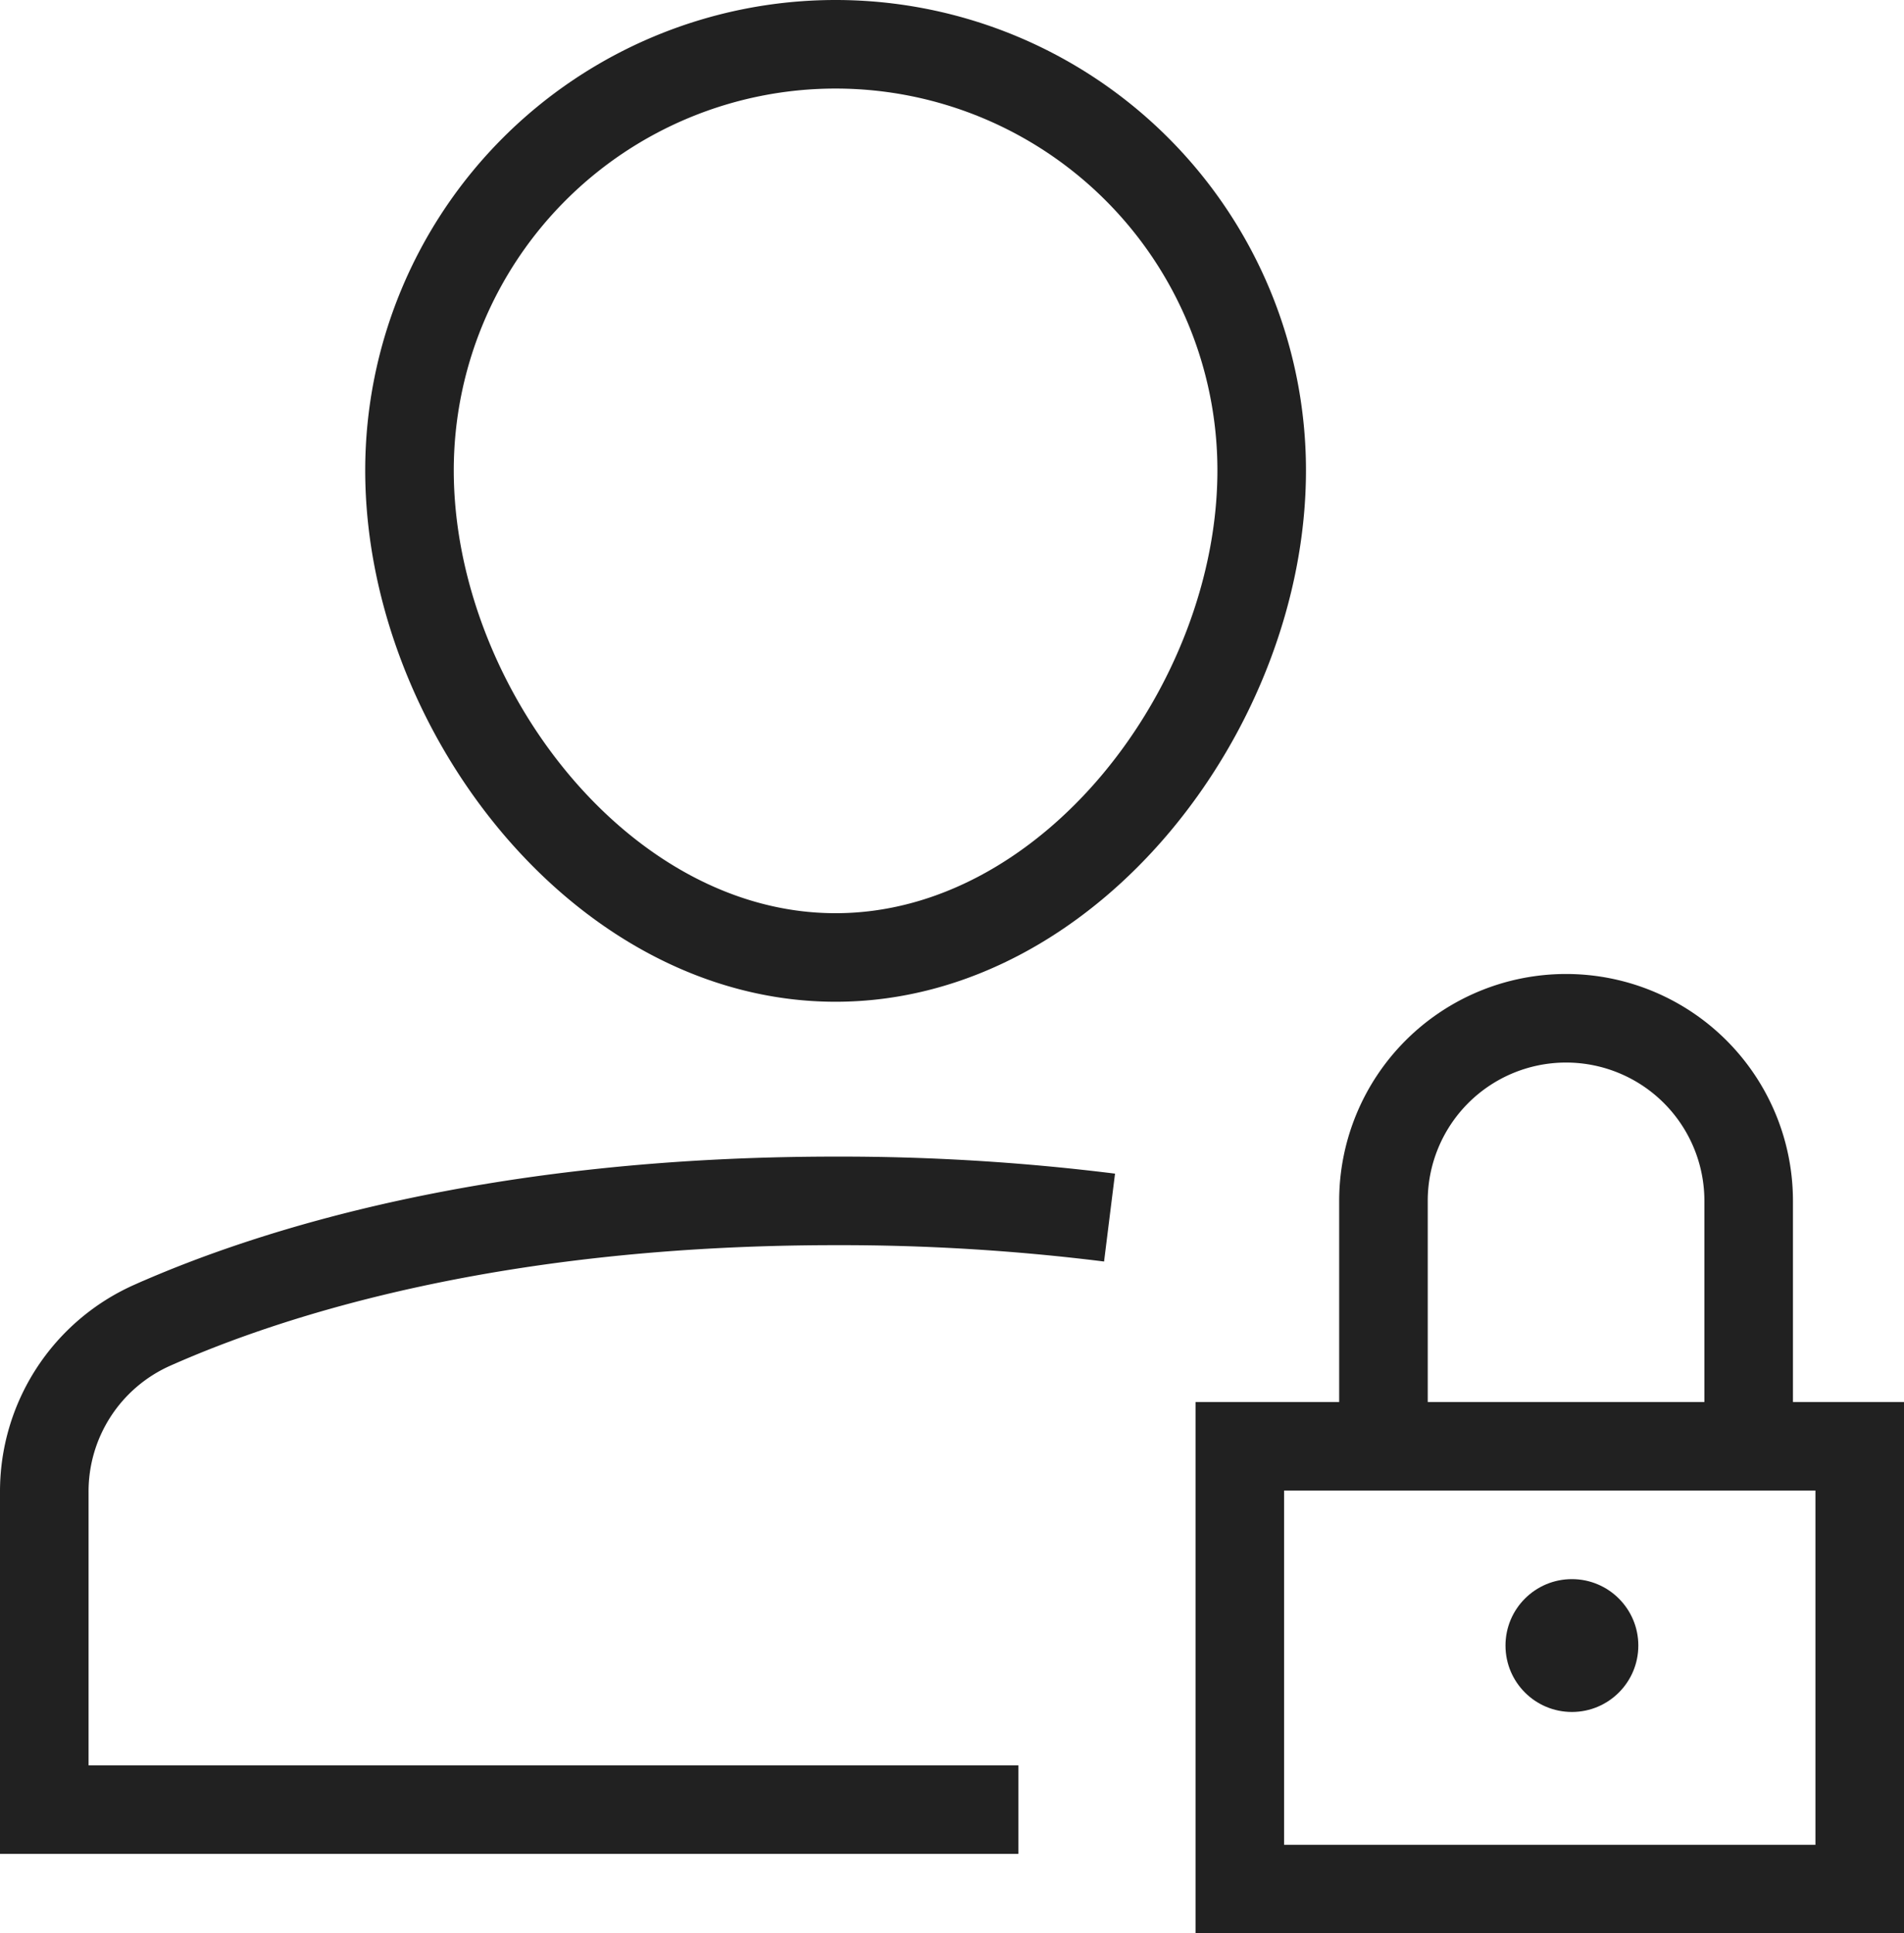
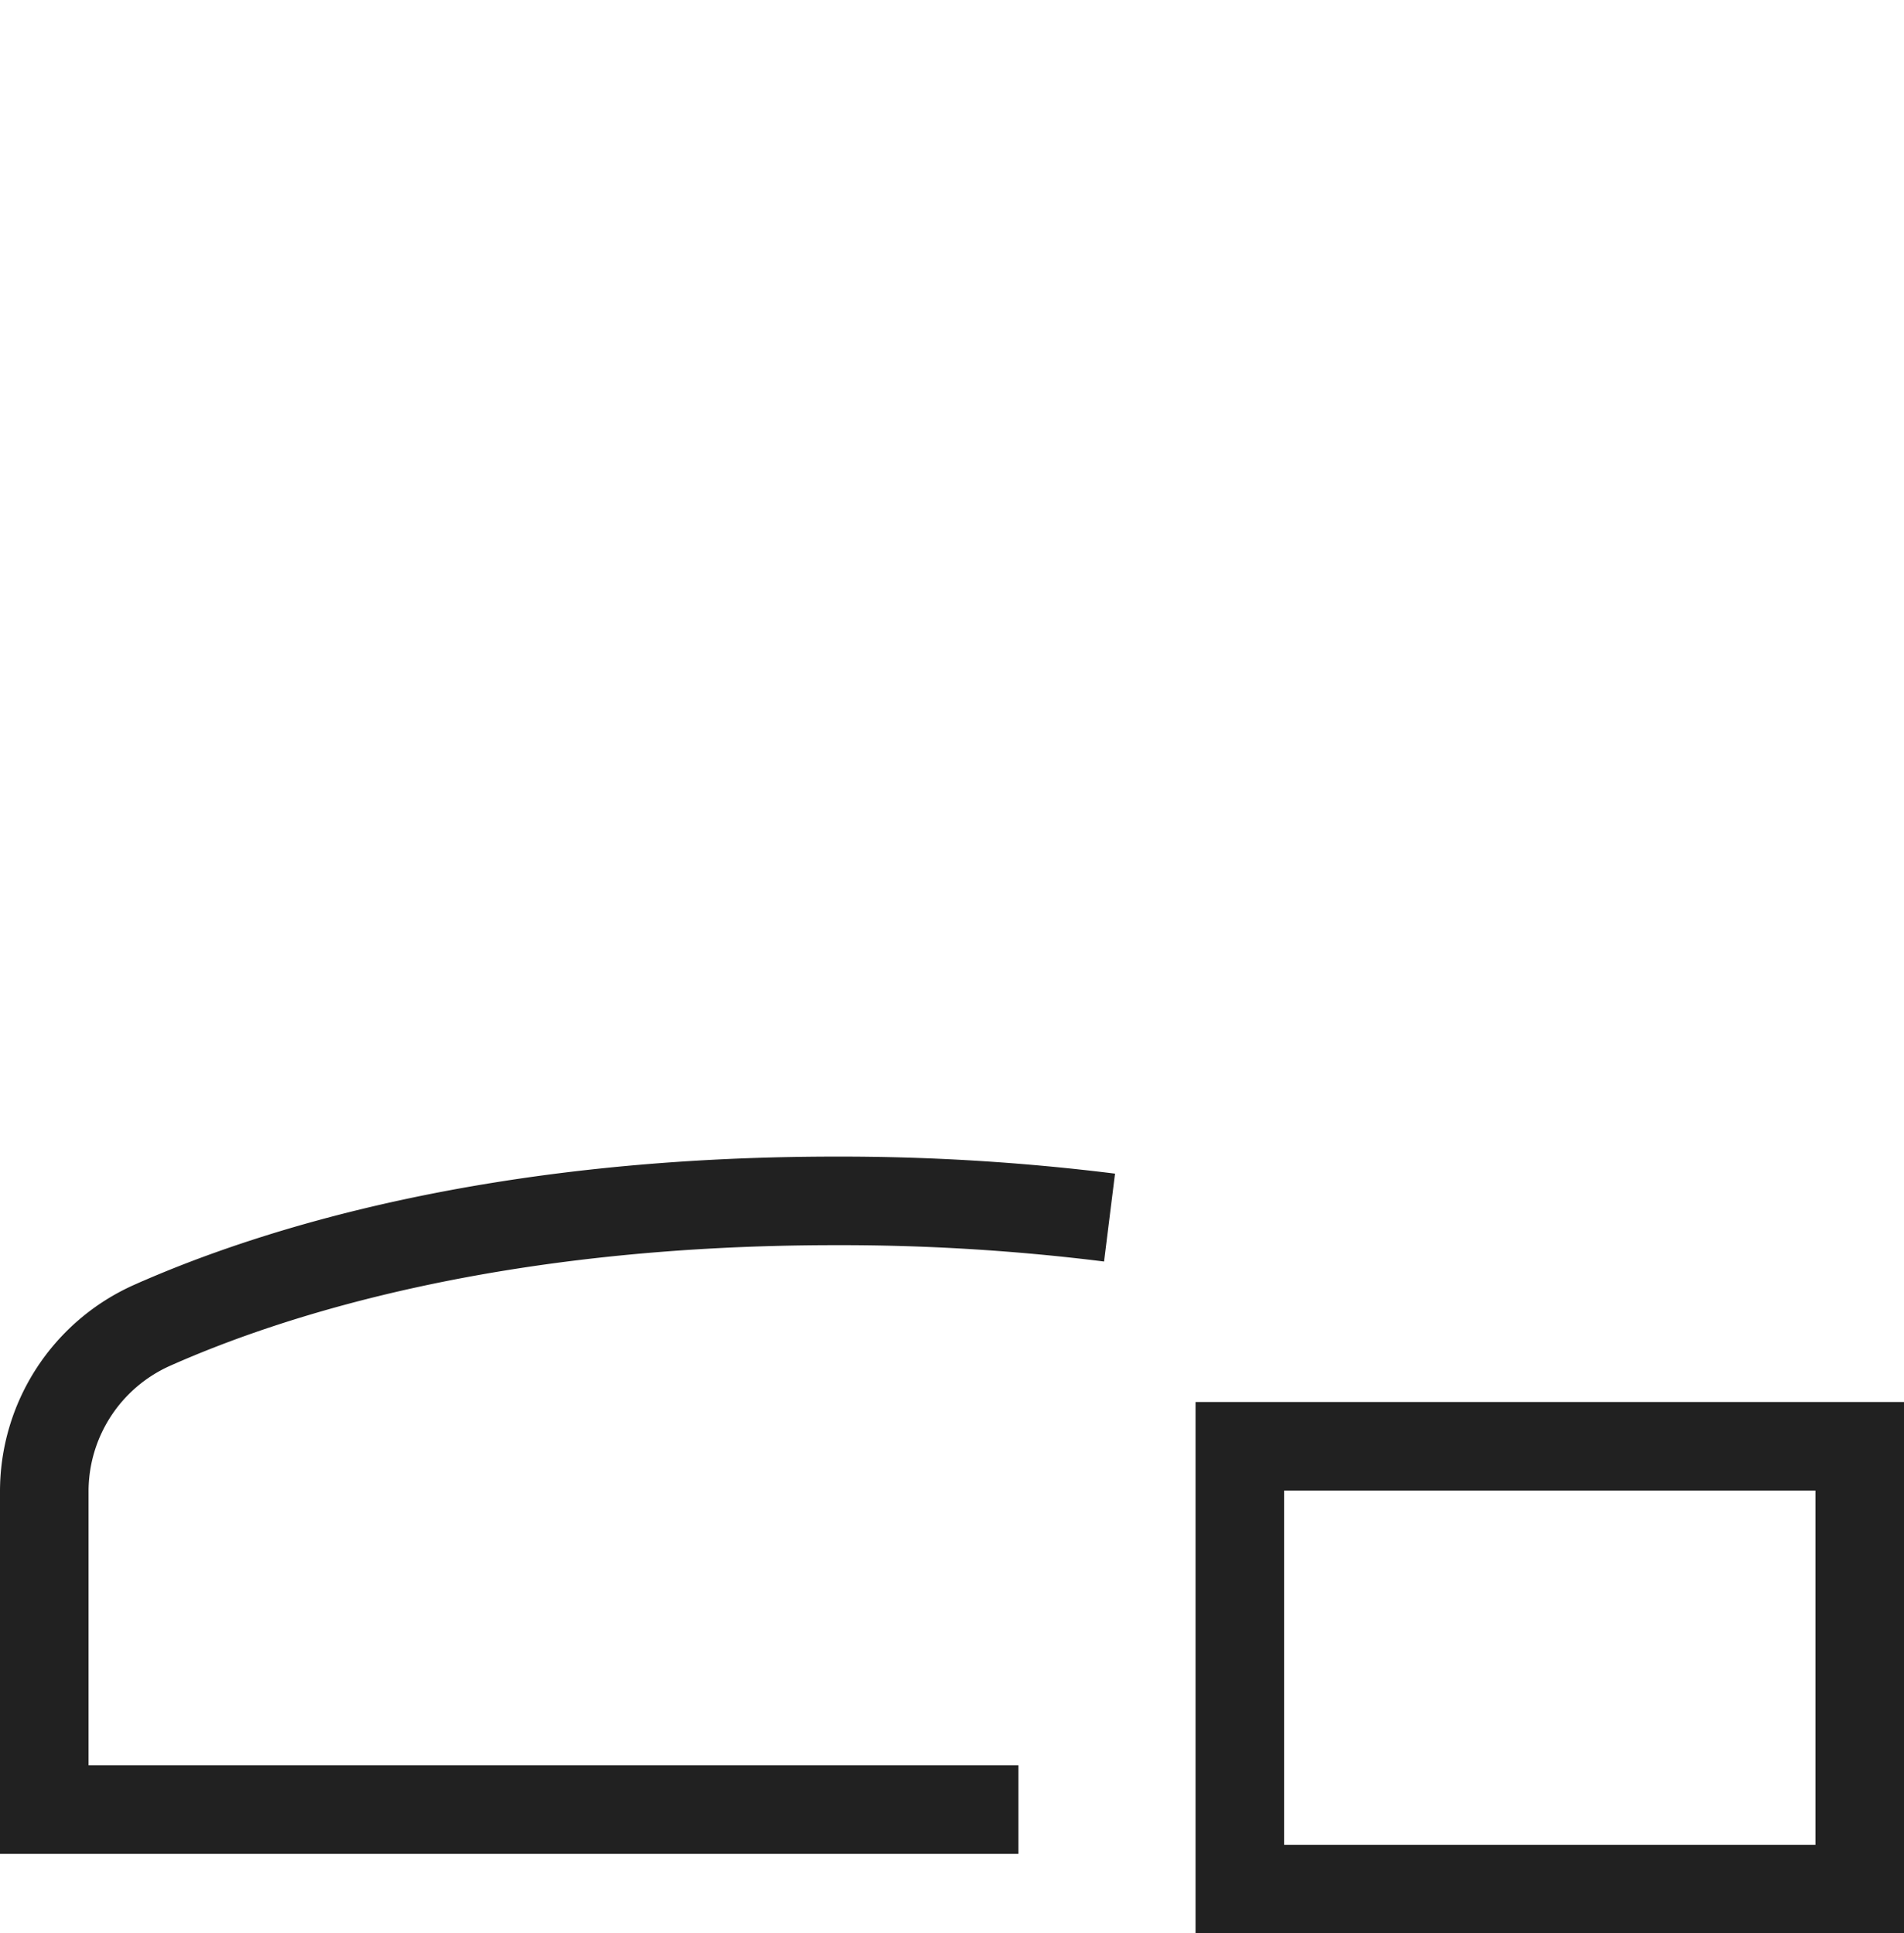
<svg xmlns="http://www.w3.org/2000/svg" width="43" height="43.662" viewBox="0 0 43 43.662">
  <g id="a-security" transform="translate(1 1)">
    <path id="Tracé_12460" data-name="Tracé 12460" d="M26.058,40.377A49.06,49.06,0,0,0,19.871,40c-7.657,0-12.712,1.6-15.433,2.809A4.108,4.108,0,0,0,2,46.576v7.171H24" transform="translate(-2 -13.88)" fill="none" stroke="#212121" stroke-miterlimit="10" stroke-width="2" />
-     <circle id="Ellipse_81" data-name="Ellipse 81" cx="1.5" cy="1.5" r="1.5" transform="translate(33 34.662)" fill="#212121" />
-     <path id="Tracé_12461" data-name="Tracé 12461" d="M14,11.623a9.623,9.623,0,1,1,19.246,0c0,5.315-4.308,11-9.623,11S14,16.938,14,11.623Z" transform="translate(-5.752 -2)" fill="none" stroke="#212121" stroke-linecap="square" stroke-miterlimit="10" stroke-width="2" />
    <rect id="Rectangle_740" data-name="Rectangle 740" width="14" height="10" transform="translate(27 31.662)" fill="none" stroke="#212121" stroke-linecap="square" stroke-miterlimit="10" stroke-width="2" />
-     <path id="Tracé_12462" data-name="Tracé 12462" d="M46,43.623v-5.5A4.124,4.124,0,0,1,50.124,34h0a4.124,4.124,0,0,1,4.124,4.124v5.5" transform="translate(-15.756 -12.004)" fill="none" stroke="#212121" stroke-linecap="square" stroke-miterlimit="10" stroke-width="2" />
  </g>
</svg>